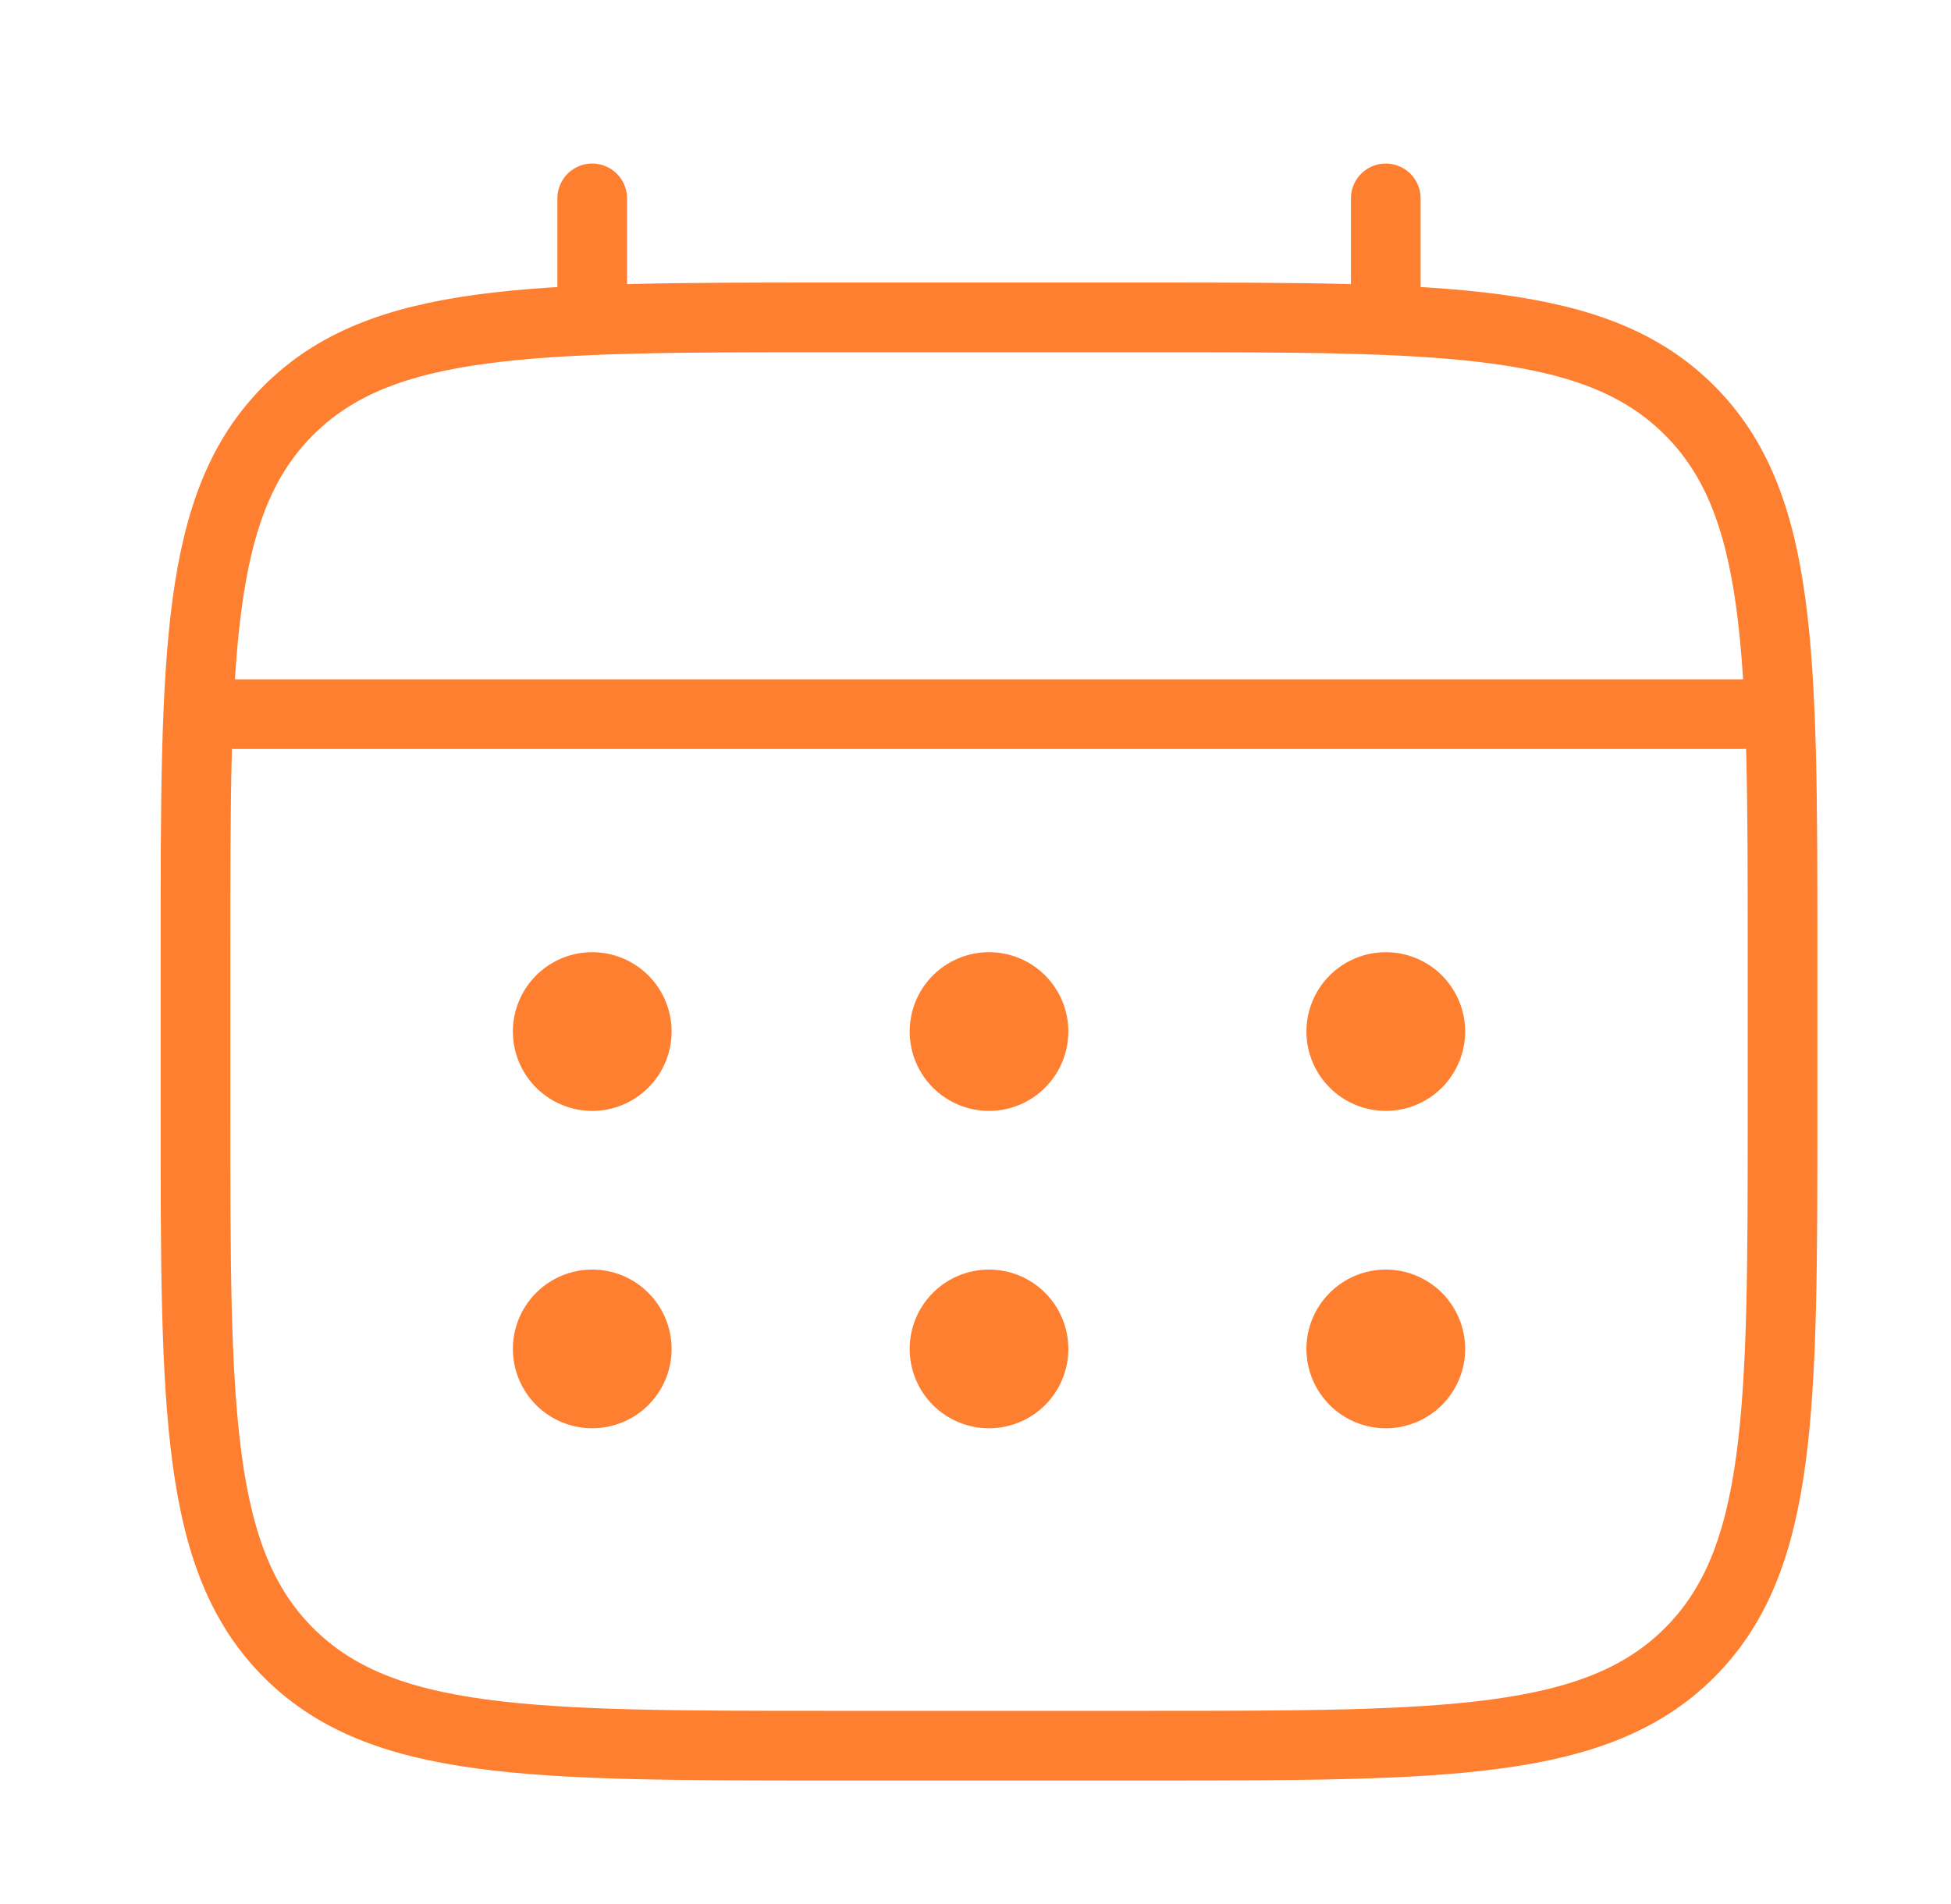
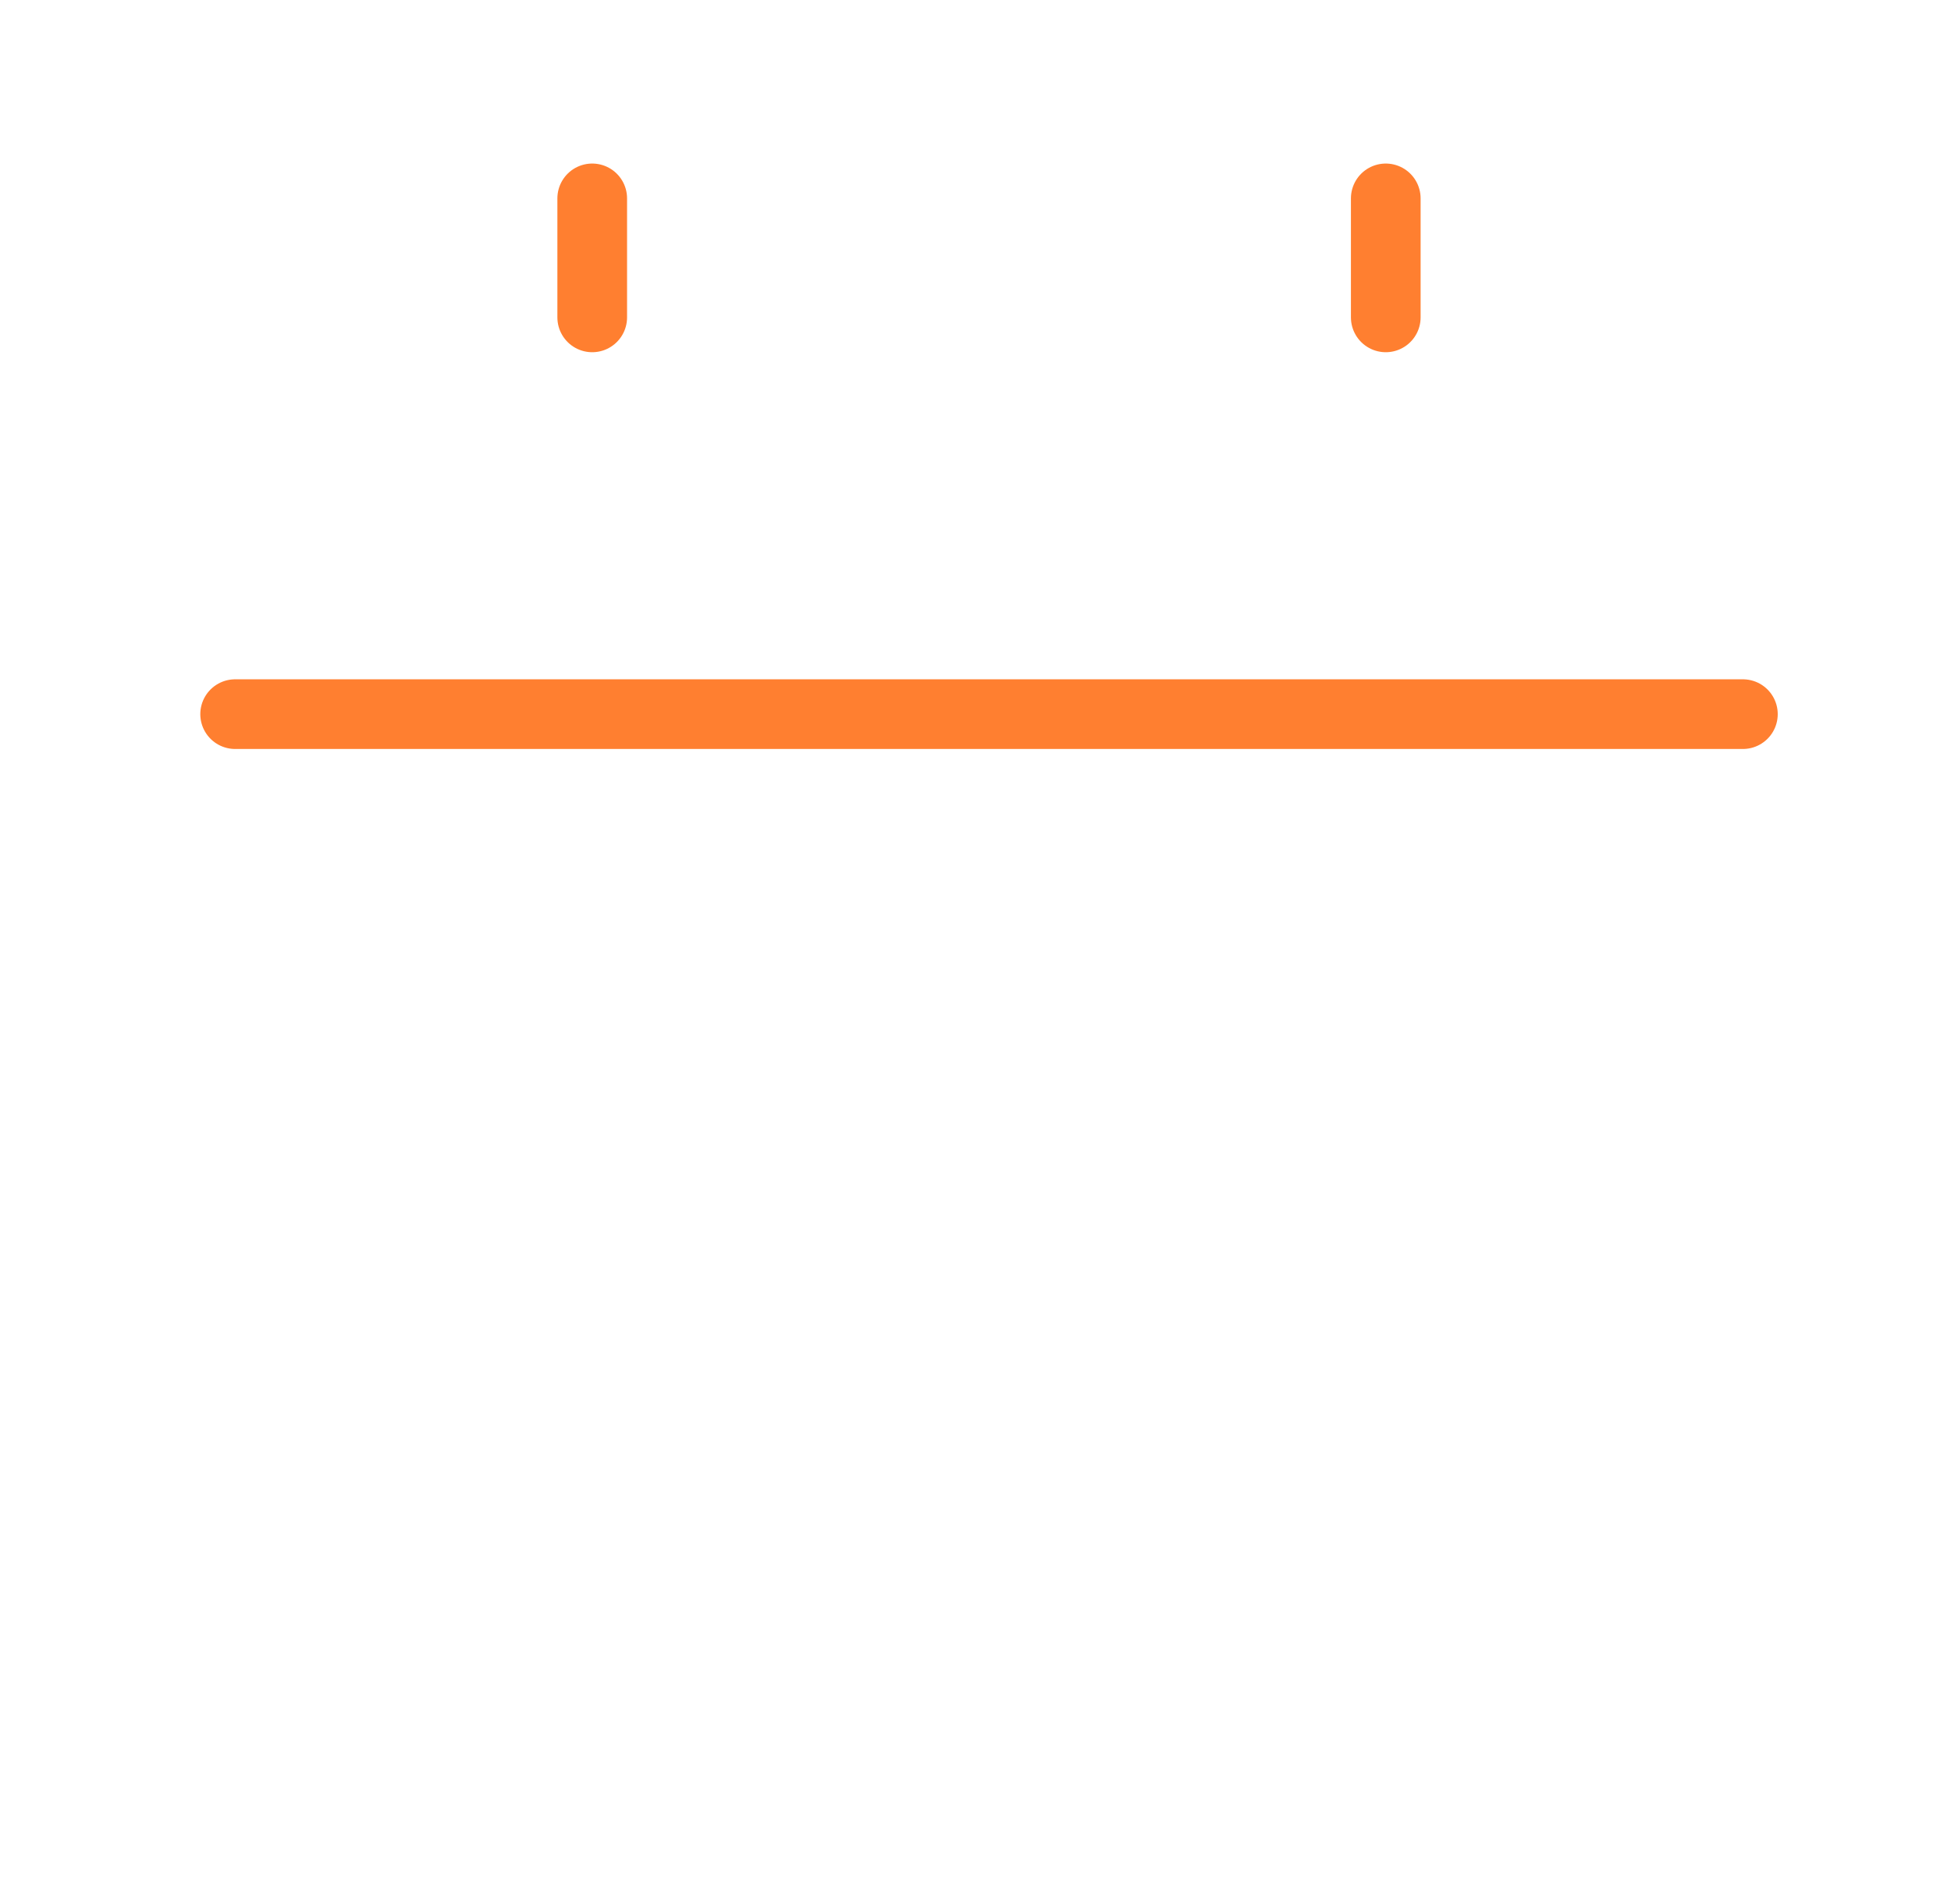
<svg xmlns="http://www.w3.org/2000/svg" width="42" height="41" viewBox="0 0 42 41" fill="none">
-   <path d="M4.208 20.5C4.208 14.058 4.208 10.836 6.21 8.835C8.212 6.835 11.432 6.833 17.874 6.833H24.707C31.15 6.833 34.372 6.833 36.372 8.835C38.373 10.838 38.374 14.058 38.374 20.5V23.917C38.374 30.359 38.374 33.581 36.372 35.581C34.37 37.581 31.15 37.583 24.707 37.583H17.874C11.432 37.583 8.21 37.583 6.21 35.581C4.209 33.579 4.208 30.359 4.208 23.917V20.5Z" stroke="#FF7F30" stroke-width="1.5" />
  <path d="M12.749 6.833V4.271M29.832 6.833V4.271M5.062 15.375H37.52" stroke="#FF7F30" stroke-width="1.5" stroke-linecap="round" />
-   <path d="M31.541 29.042C31.541 29.495 31.361 29.929 31.041 30.25C30.72 30.57 30.286 30.75 29.833 30.75C29.38 30.75 28.945 30.57 28.625 30.25C28.304 29.929 28.124 29.495 28.124 29.042C28.124 28.589 28.304 28.154 28.625 27.834C28.945 27.513 29.38 27.333 29.833 27.333C30.286 27.333 30.72 27.513 31.041 27.834C31.361 28.154 31.541 28.589 31.541 29.042ZM31.541 22.208C31.541 22.661 31.361 23.096 31.041 23.416C30.72 23.737 30.286 23.917 29.833 23.917C29.38 23.917 28.945 23.737 28.625 23.416C28.304 23.096 28.124 22.661 28.124 22.208C28.124 21.755 28.304 21.321 28.625 21C28.945 20.68 29.38 20.5 29.833 20.5C30.286 20.5 30.72 20.68 31.041 21C31.361 21.321 31.541 21.755 31.541 22.208ZM22.999 29.042C22.999 29.495 22.819 29.929 22.499 30.25C22.179 30.57 21.744 30.75 21.291 30.75C20.838 30.75 20.403 30.57 20.083 30.25C19.763 29.929 19.583 29.495 19.583 29.042C19.583 28.589 19.763 28.154 20.083 27.834C20.403 27.513 20.838 27.333 21.291 27.333C21.744 27.333 22.179 27.513 22.499 27.834C22.819 28.154 22.999 28.589 22.999 29.042ZM22.999 22.208C22.999 22.661 22.819 23.096 22.499 23.416C22.179 23.737 21.744 23.917 21.291 23.917C20.838 23.917 20.403 23.737 20.083 23.416C19.763 23.096 19.583 22.661 19.583 22.208C19.583 21.755 19.763 21.321 20.083 21C20.403 20.68 20.838 20.5 21.291 20.5C21.744 20.5 22.179 20.68 22.499 21C22.819 21.321 22.999 21.755 22.999 22.208ZM14.458 29.042C14.458 29.495 14.278 29.929 13.957 30.25C13.637 30.57 13.202 30.75 12.749 30.75C12.296 30.75 11.862 30.57 11.541 30.25C11.221 29.929 11.041 29.495 11.041 29.042C11.041 28.589 11.221 28.154 11.541 27.834C11.862 27.513 12.296 27.333 12.749 27.333C13.202 27.333 13.637 27.513 13.957 27.834C14.278 28.154 14.458 28.589 14.458 29.042ZM14.458 22.208C14.458 22.661 14.278 23.096 13.957 23.416C13.637 23.737 13.202 23.917 12.749 23.917C12.296 23.917 11.862 23.737 11.541 23.416C11.221 23.096 11.041 22.661 11.041 22.208C11.041 21.755 11.221 21.321 11.541 21C11.862 20.68 12.296 20.5 12.749 20.5C13.202 20.5 13.637 20.68 13.957 21C14.278 21.321 14.458 21.755 14.458 22.208Z" fill="#FF7F30" />
</svg>